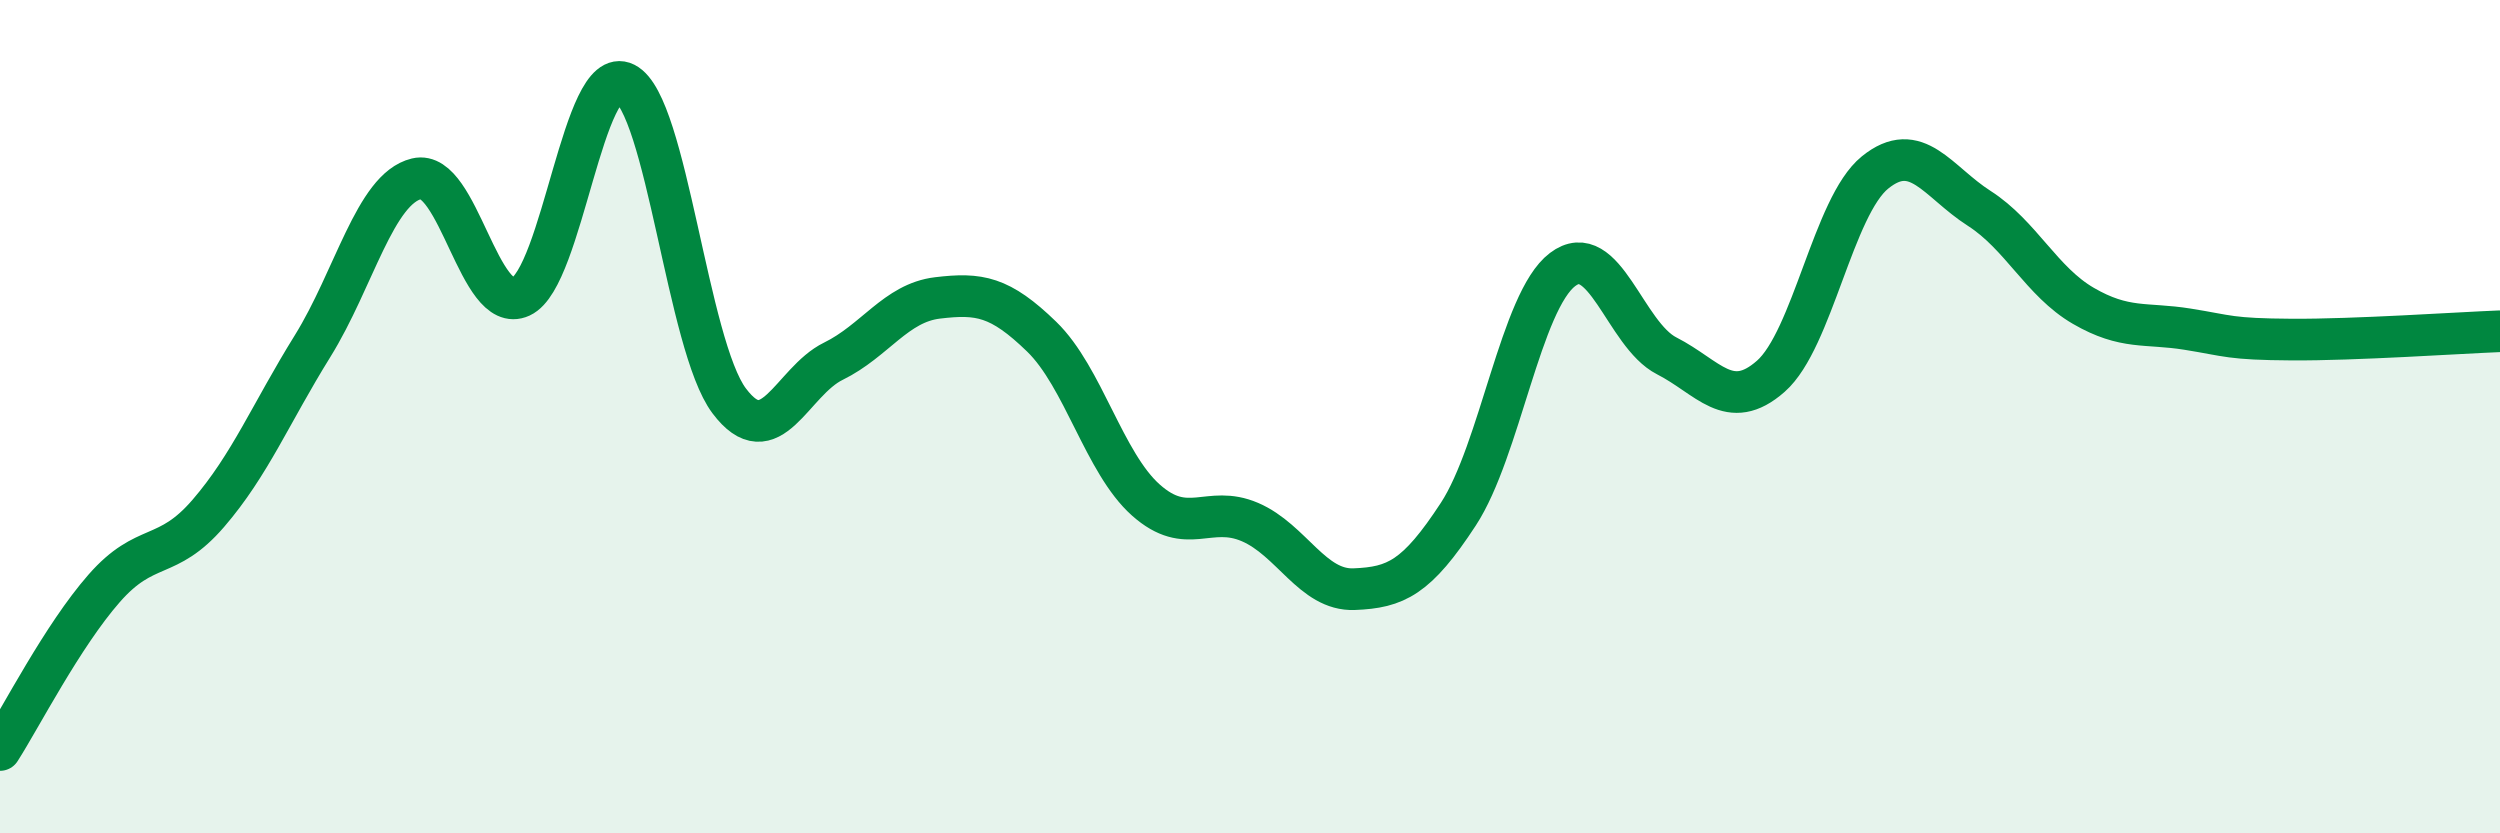
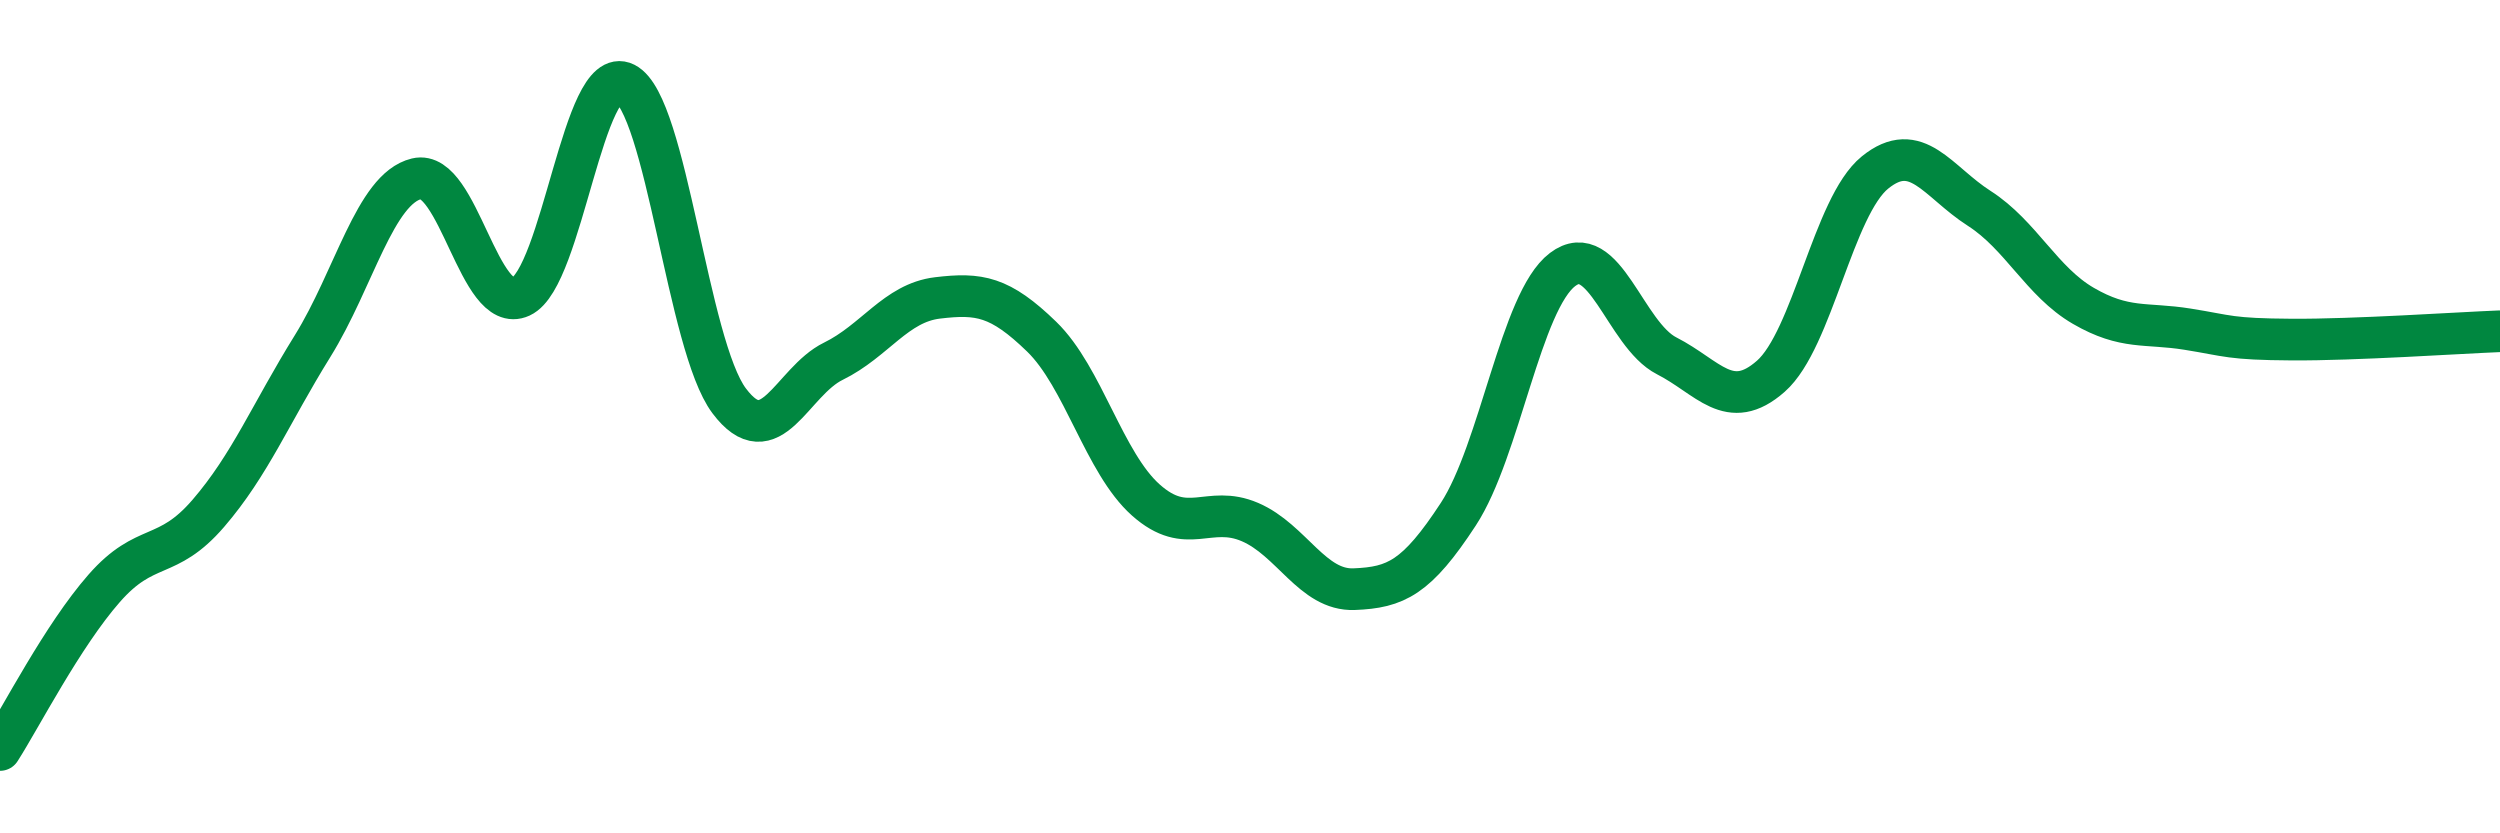
<svg xmlns="http://www.w3.org/2000/svg" width="60" height="20" viewBox="0 0 60 20">
-   <path d="M 0,18 C 0.5,17.22 1.5,15.26 2.5,14.12 C 3.5,12.98 4,13.48 5,12.32 C 6,11.16 6.5,9.92 7.5,8.31 C 8.5,6.7 9,4.53 10,4.29 C 11,4.05 11.5,7.58 12.5,7.12 C 13.5,6.66 14,1.5 15,2 C 16,2.5 16.5,8.29 17.5,9.62 C 18.5,10.95 19,9.16 20,8.67 C 21,8.18 21.5,7.27 22.5,7.15 C 23.5,7.03 24,7.11 25,8.08 C 26,9.05 26.5,11.11 27.5,12 C 28.5,12.89 29,12.1 30,12.53 C 31,12.96 31.5,14.18 32.5,14.14 C 33.5,14.1 34,13.87 35,12.34 C 36,10.81 36.5,7.23 37.5,6.47 C 38.5,5.71 39,8.03 40,8.54 C 41,9.05 41.5,9.91 42.5,9.03 C 43.5,8.15 44,4.95 45,4.14 C 46,3.33 46.5,4.36 47.5,5 C 48.5,5.64 49,6.76 50,7.34 C 51,7.92 51.5,7.74 52.5,7.9 C 53.5,8.06 53.5,8.14 55,8.15 C 56.5,8.16 59,7.99 60,7.95L60 20L0 20Z" fill="#008740" opacity="0.1" stroke-linecap="round" stroke-linejoin="round" />
  <path d="M 0,18 C 0.5,17.22 1.5,15.26 2.5,14.12 C 3.5,12.98 4,13.48 5,12.32 C 6,11.16 6.5,9.92 7.5,8.31 C 8.5,6.7 9,4.53 10,4.29 C 11,4.05 11.5,7.58 12.5,7.12 C 13.5,6.66 14,1.5 15,2 C 16,2.5 16.5,8.29 17.5,9.62 C 18.5,10.95 19,9.16 20,8.67 C 21,8.18 21.5,7.27 22.5,7.15 C 23.5,7.03 24,7.11 25,8.08 C 26,9.05 26.5,11.11 27.5,12 C 28.5,12.89 29,12.1 30,12.53 C 31,12.96 31.5,14.18 32.5,14.14 C 33.5,14.1 34,13.87 35,12.34 C 36,10.81 36.5,7.23 37.5,6.47 C 38.5,5.71 39,8.03 40,8.54 C 41,9.05 41.5,9.91 42.5,9.03 C 43.5,8.15 44,4.95 45,4.14 C 46,3.33 46.5,4.36 47.5,5 C 48.5,5.64 49,6.76 50,7.34 C 51,7.92 51.5,7.74 52.5,7.9 C 53.5,8.06 53.5,8.14 55,8.15 C 56.5,8.16 59,7.99 60,7.95" stroke="#008740" stroke-width="1" fill="none" stroke-linecap="round" stroke-linejoin="round" />
</svg>